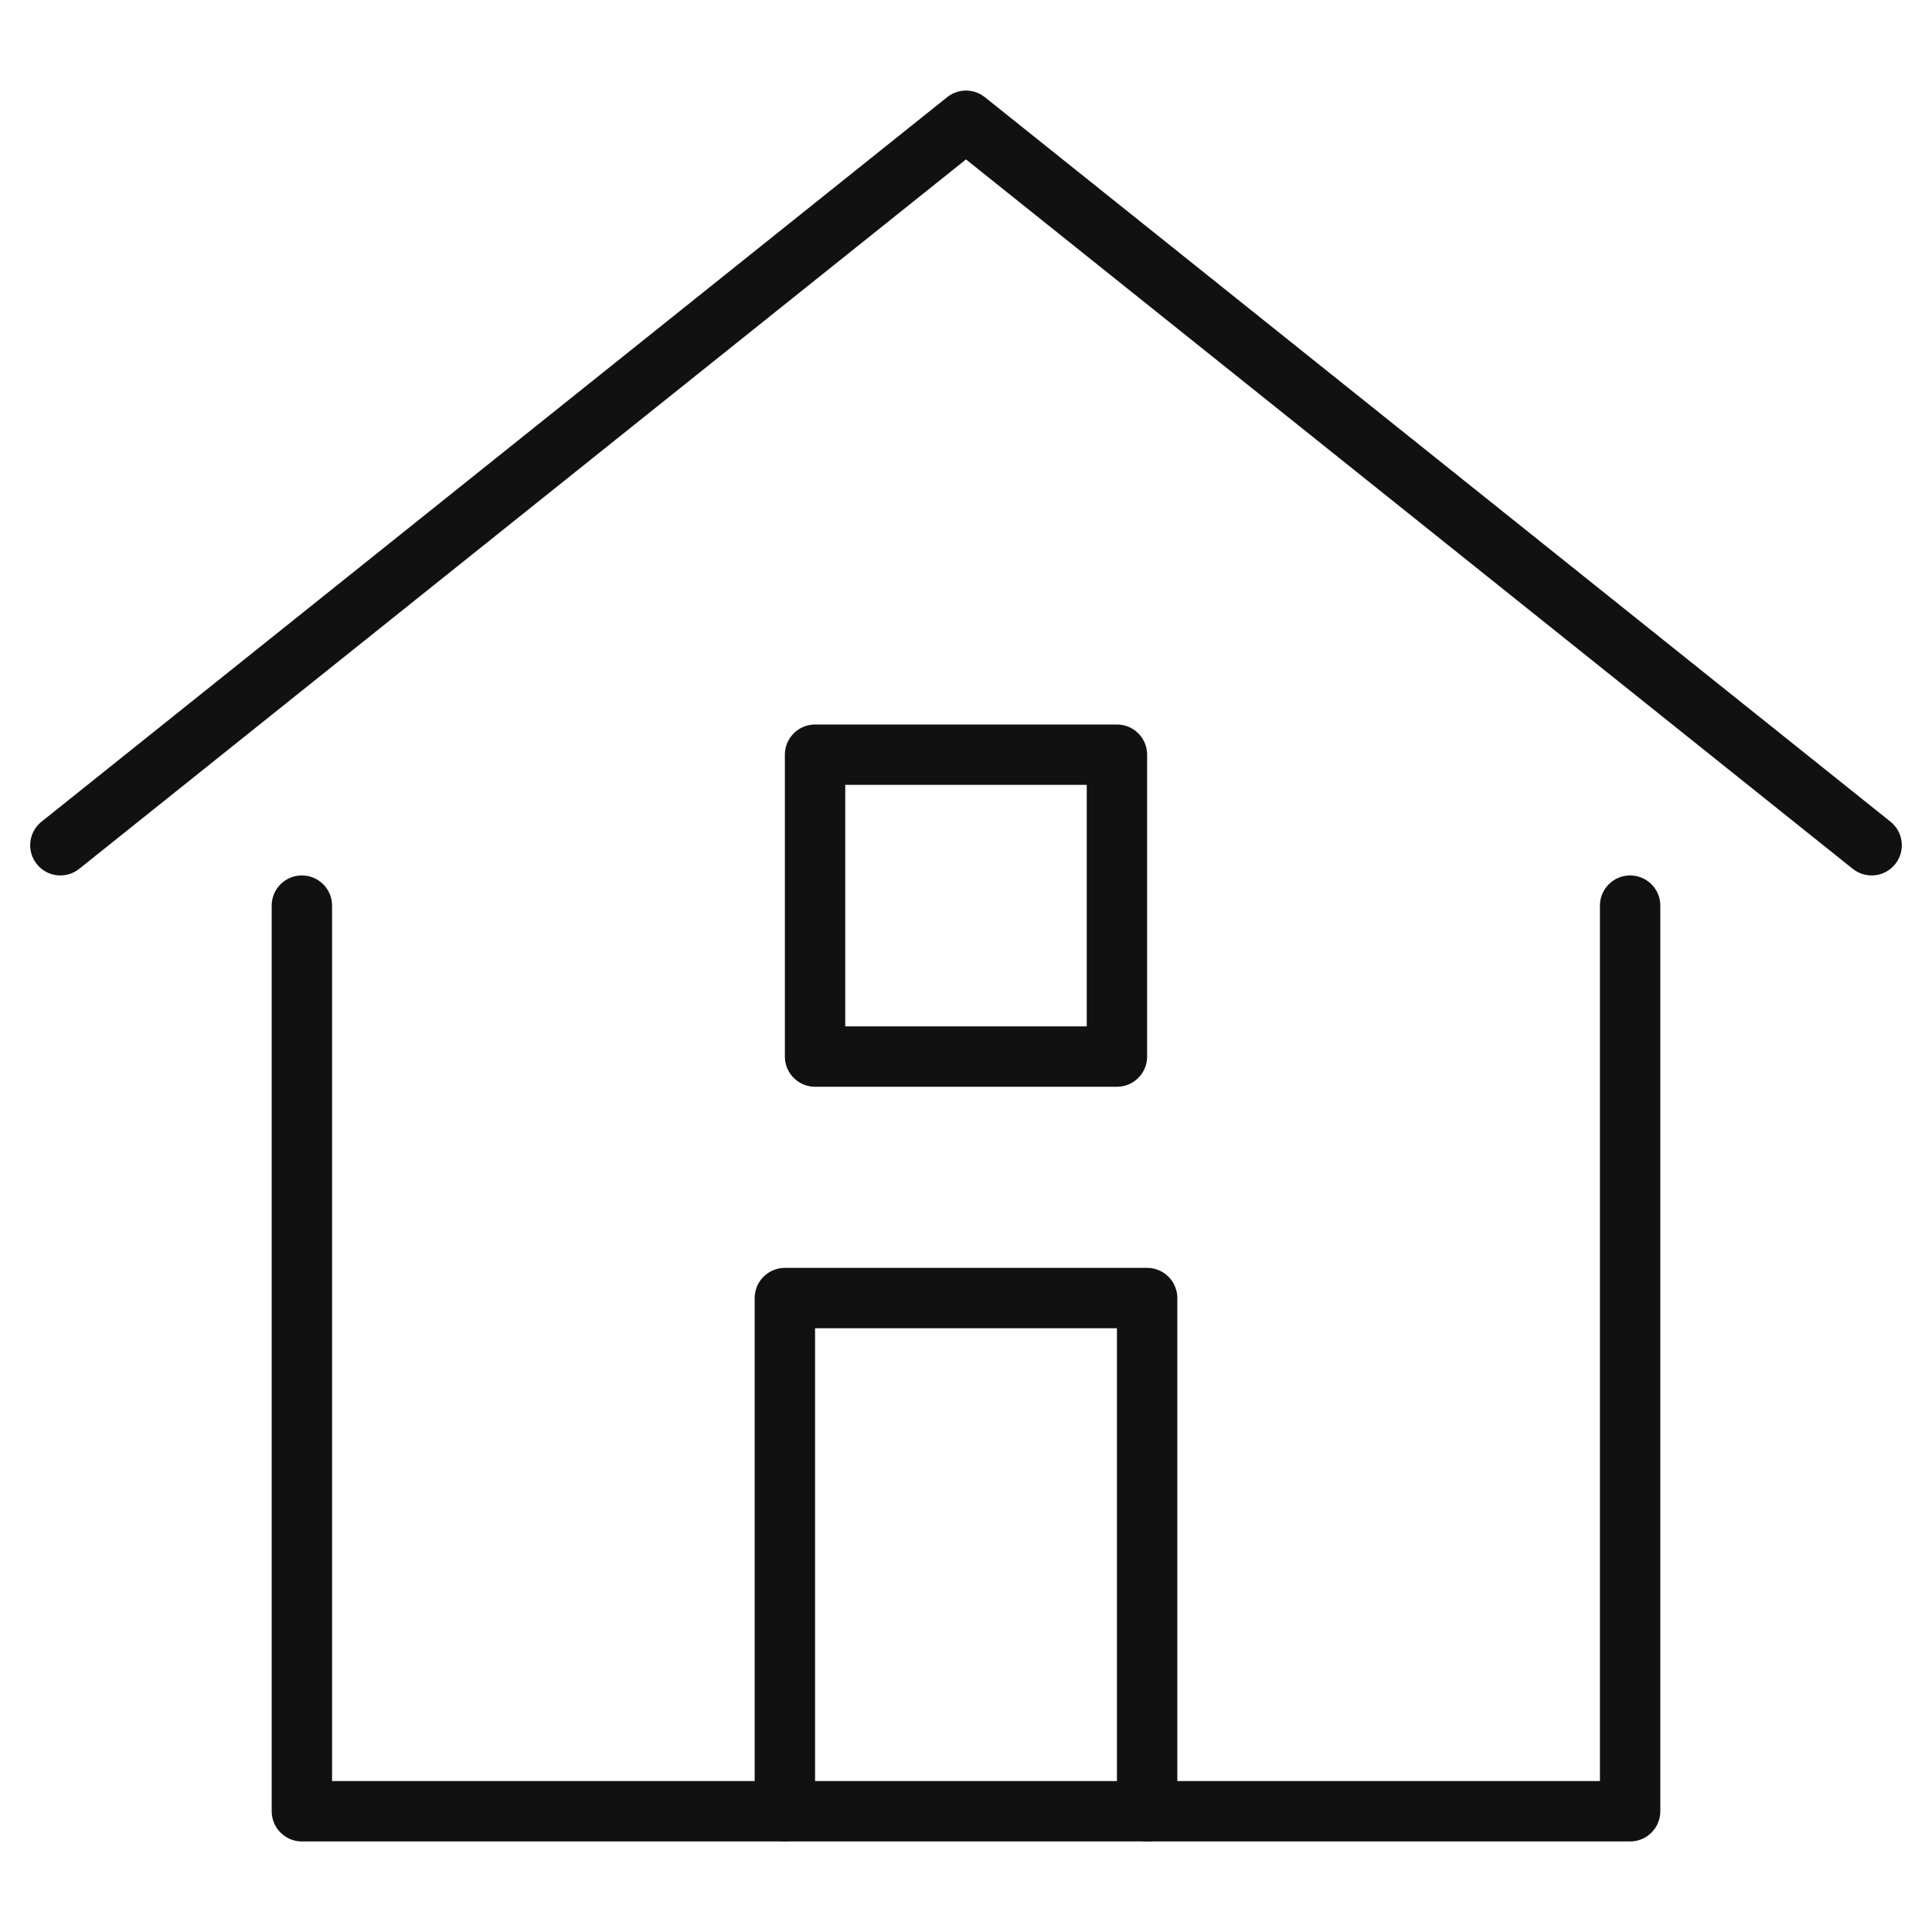
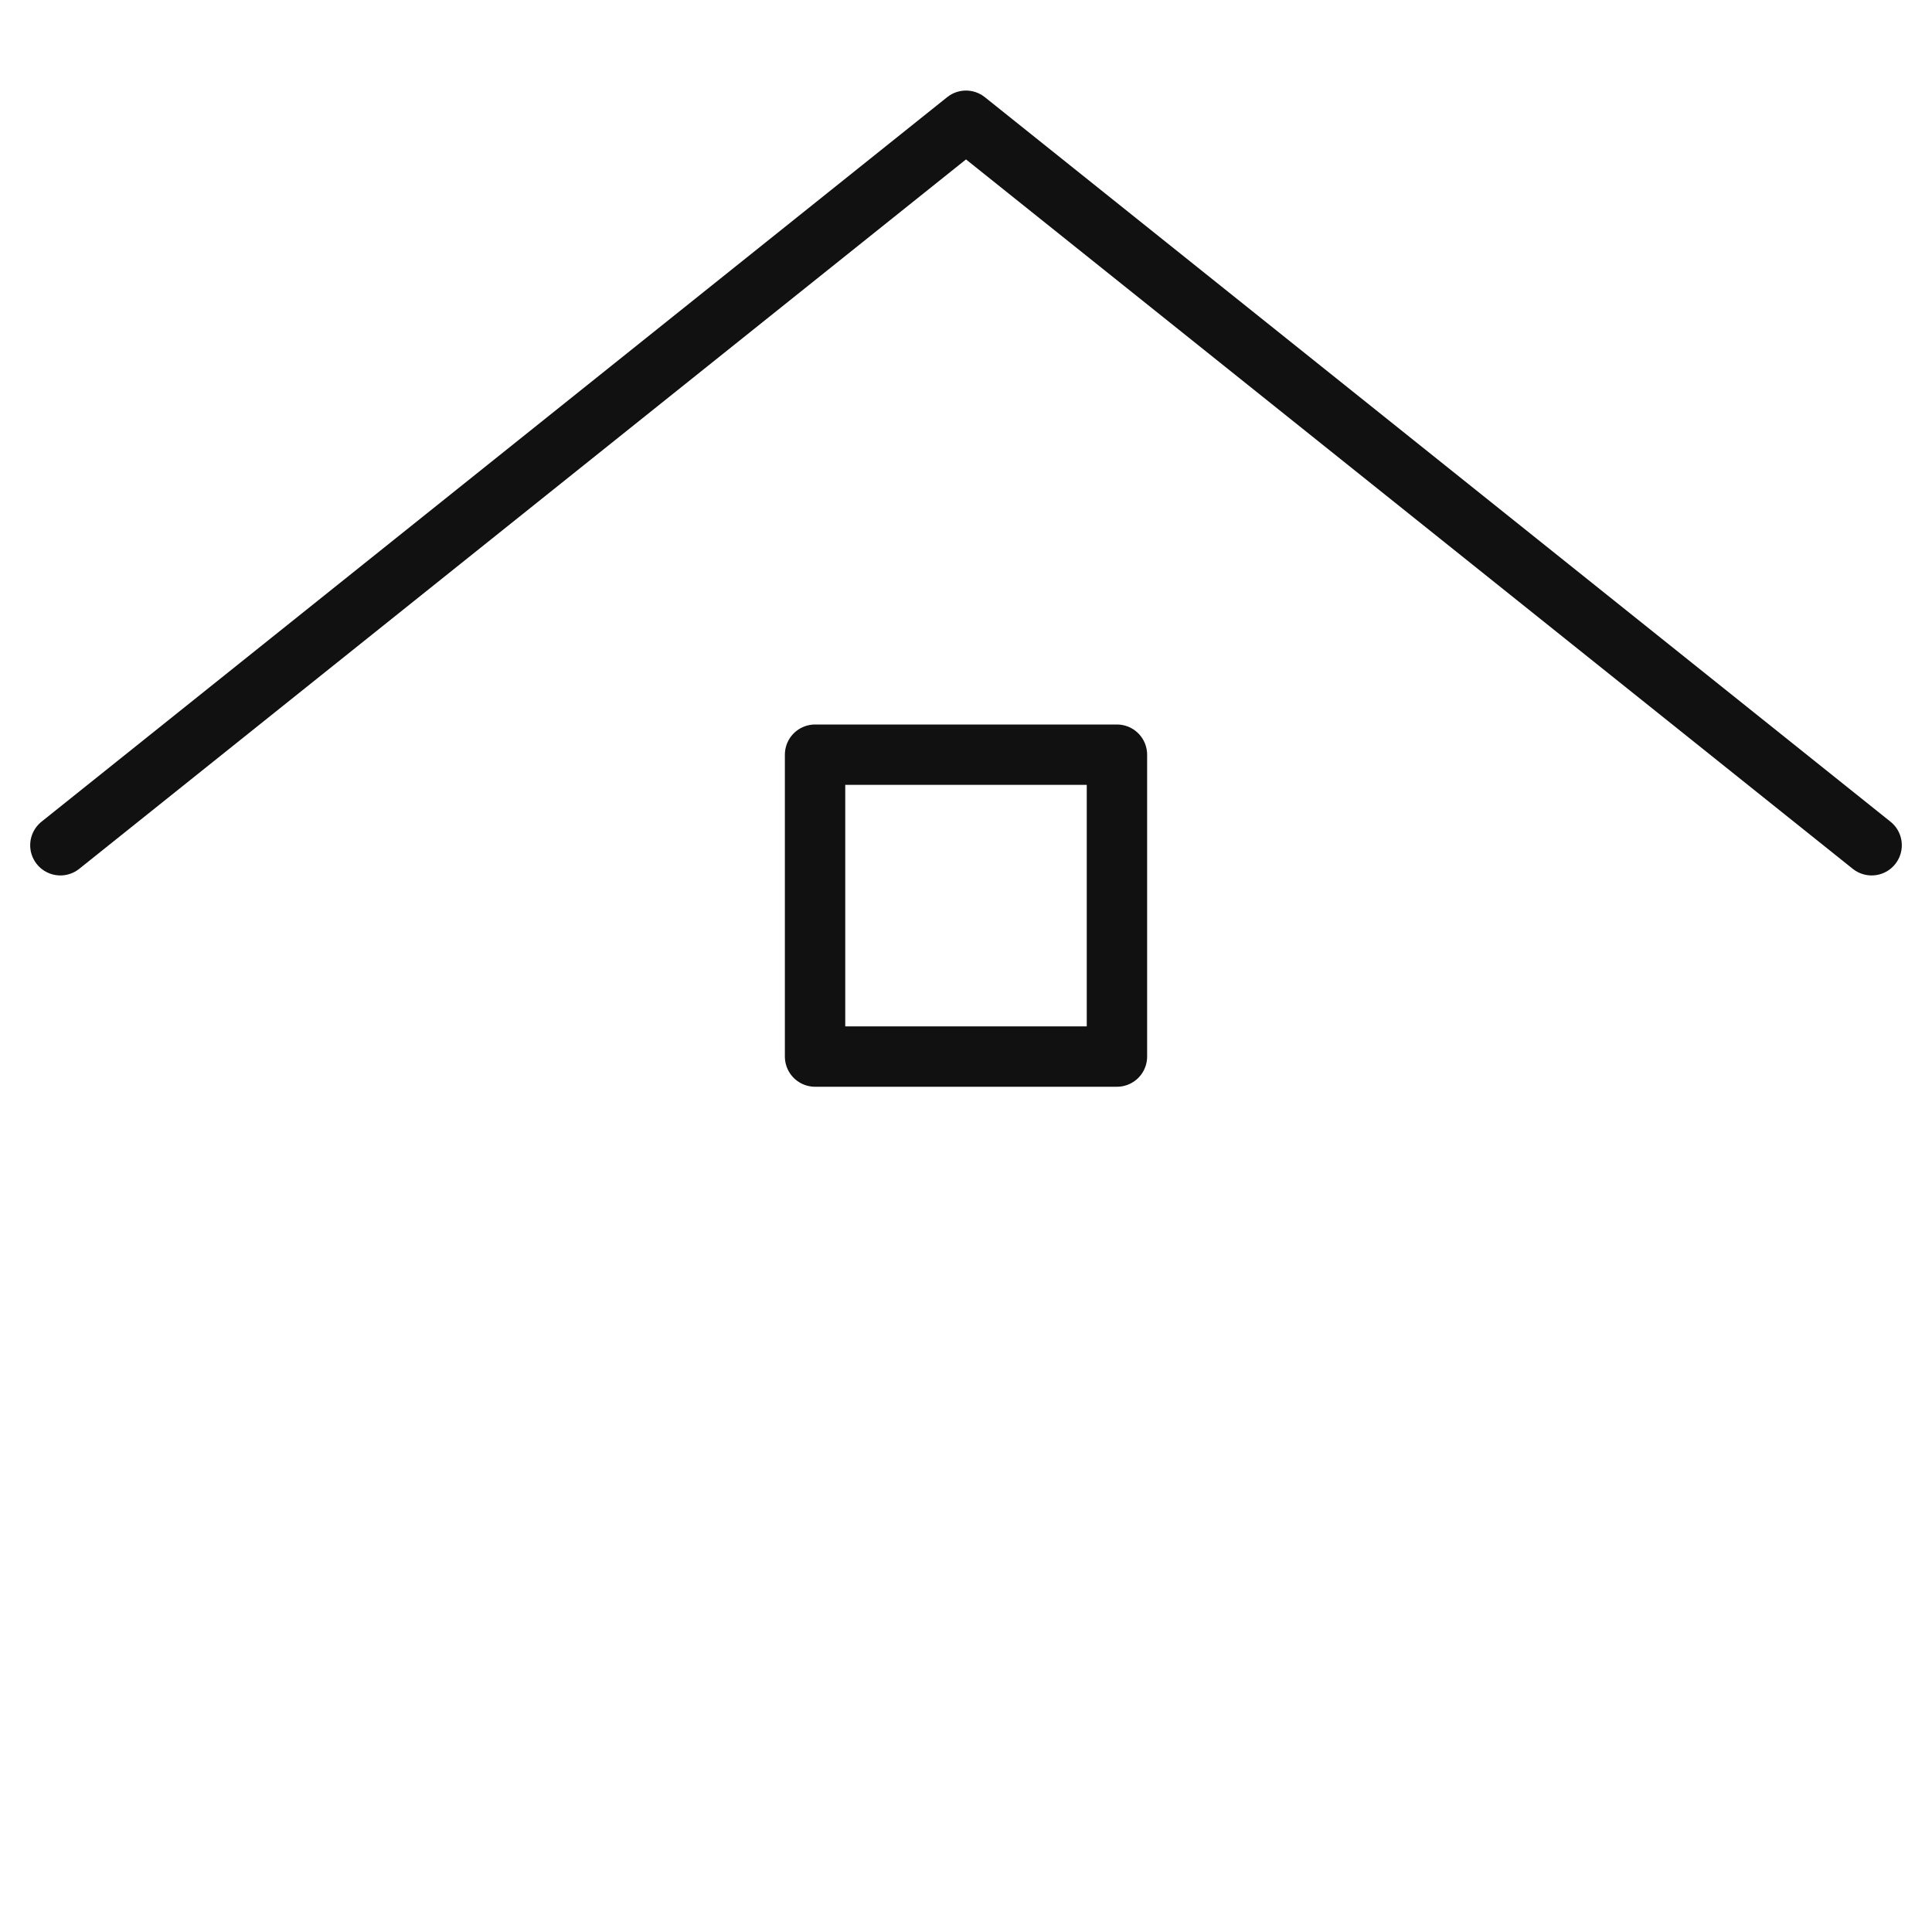
<svg xmlns="http://www.w3.org/2000/svg" viewBox="0 0 64 64" width="64" height="64">
  <g class="nc-icon-wrapper" stroke-linecap="round" stroke-linejoin="round" stroke-width="2" fill="#111111" stroke="#111111">
    <polyline data-cap="butt" data-color="color-2" points="2 28 32 4 62 28" fill="none" stroke-miterlimit="10" />
-     <polyline data-cap="butt" points="26 60 26 43 38 43 38 60" fill="none" stroke="#111111" stroke-miterlimit="10" />
-     <polyline points="10 30 10 60 54 60 54 30" fill="none" stroke="#111111" stroke-miterlimit="10" />
    <rect x="27" y="25" width="10" height="10" fill="none" stroke="#111111" stroke-miterlimit="10" />
  </g>
</svg>